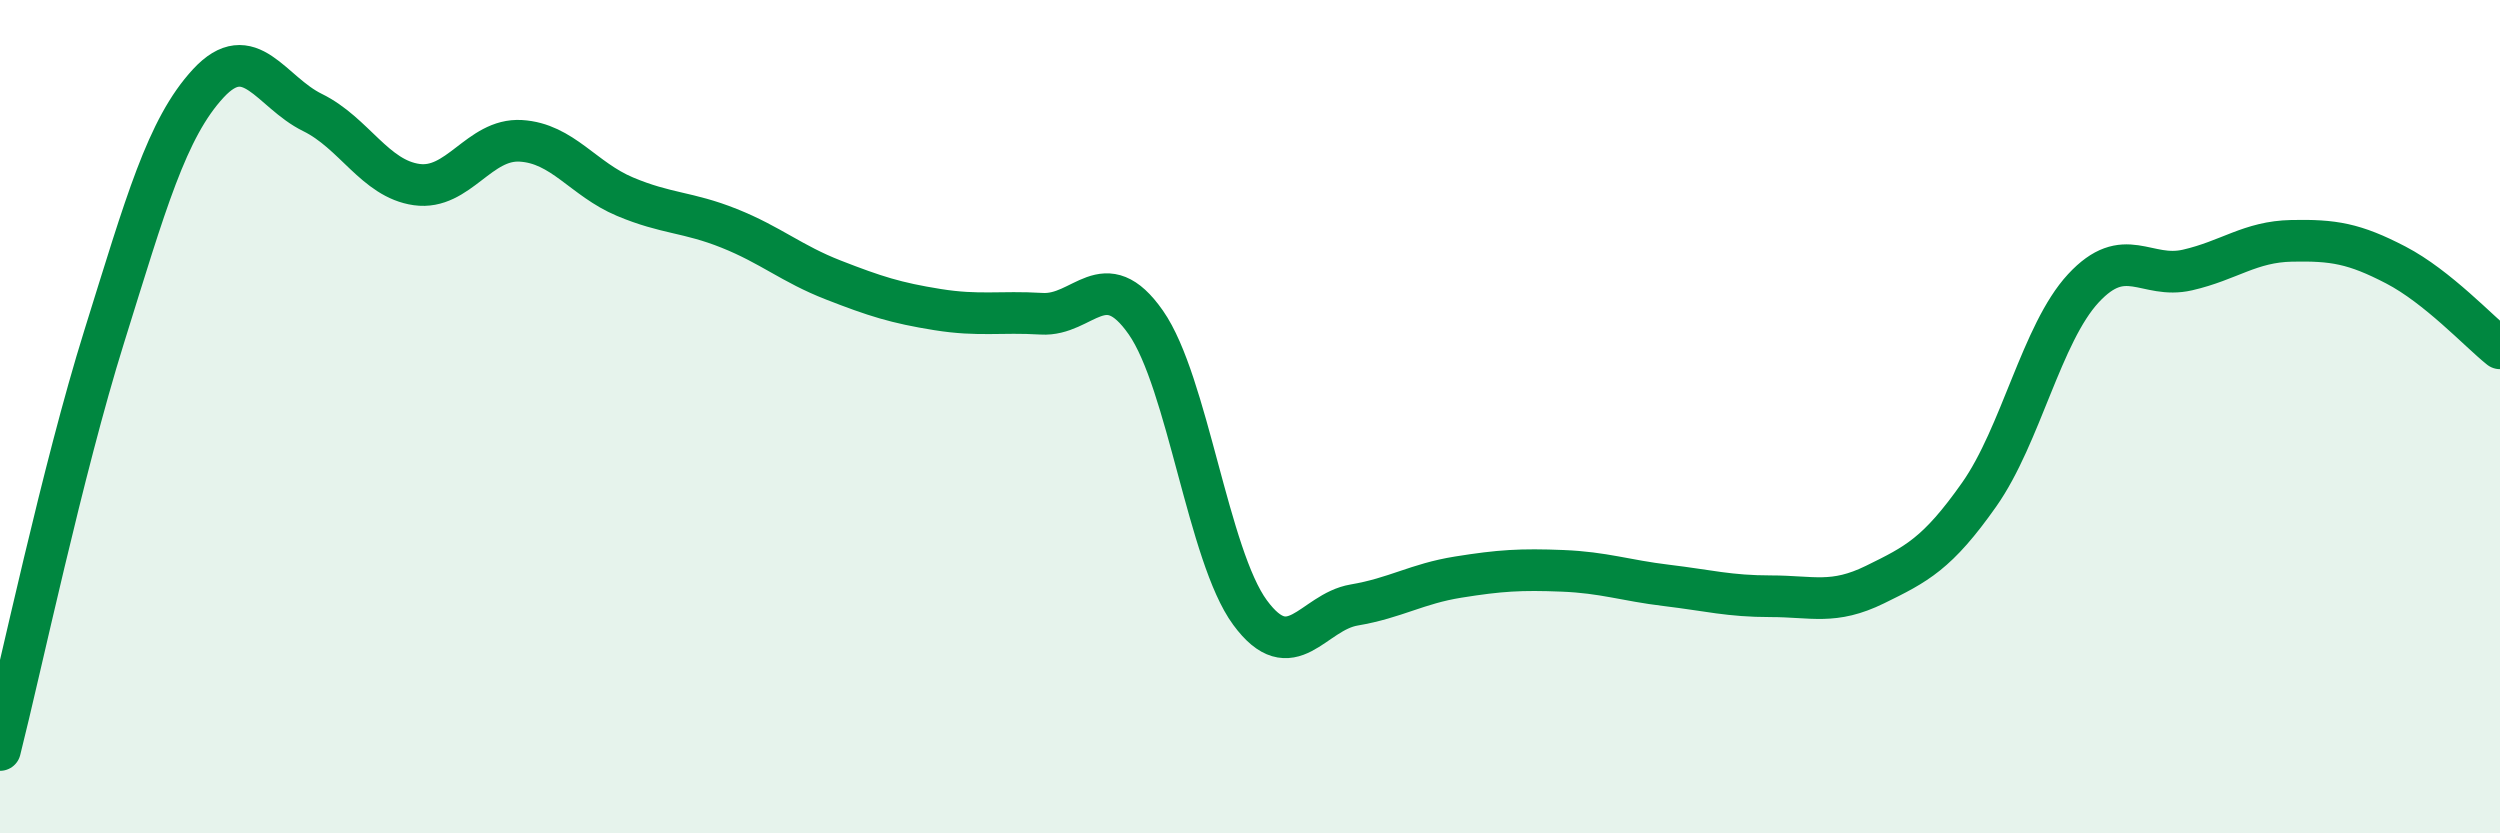
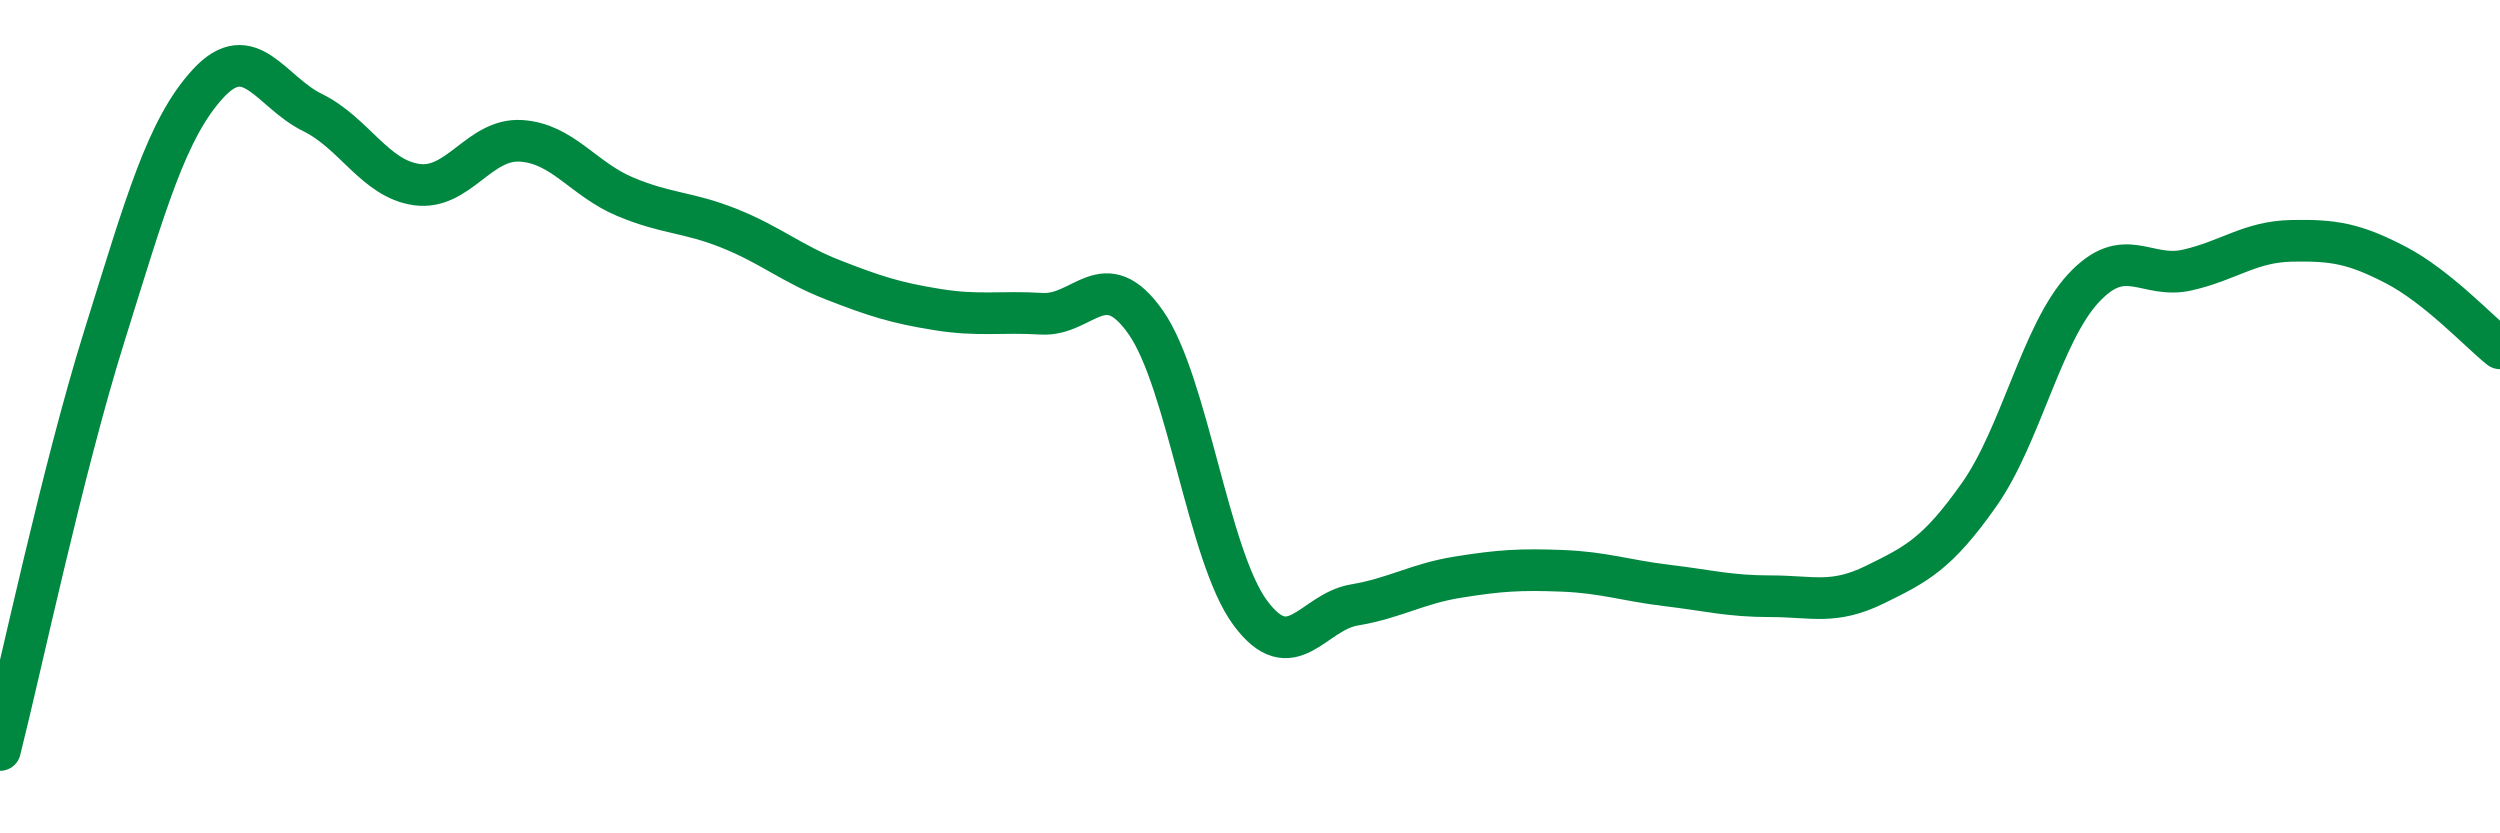
<svg xmlns="http://www.w3.org/2000/svg" width="60" height="20" viewBox="0 0 60 20">
-   <path d="M 0,18 C 0.5,16.02 1.5,11.28 2.5,8.08 C 3.5,4.88 4,3.08 5,2 C 6,0.92 6.5,2.21 7.5,2.7 C 8.5,3.19 9,4.29 10,4.43 C 11,4.57 11.5,3.32 12.5,3.38 C 13.5,3.44 14,4.3 15,4.72 C 16,5.14 16.5,5.08 17.5,5.48 C 18.5,5.88 19,6.33 20,6.72 C 21,7.11 21.5,7.27 22.5,7.43 C 23.5,7.59 24,7.47 25,7.53 C 26,7.59 26.5,6.31 27.5,7.74 C 28.5,9.17 29,13.34 30,14.7 C 31,16.06 31.5,14.69 32.5,14.52 C 33.5,14.35 34,14.01 35,13.85 C 36,13.69 36.5,13.66 37.5,13.7 C 38.5,13.74 39,13.93 40,14.05 C 41,14.17 41.5,14.31 42.5,14.31 C 43.5,14.31 44,14.52 45,14.03 C 46,13.54 46.5,13.29 47.5,11.87 C 48.5,10.45 49,8 50,6.92 C 51,5.84 51.5,6.71 52.5,6.48 C 53.5,6.25 54,5.8 55,5.78 C 56,5.76 56.5,5.84 57.5,6.36 C 58.5,6.88 59.5,7.96 60,8.36L60 20L0 20Z" fill="#008740" opacity="0.1" stroke-linecap="round" stroke-linejoin="round" />
  <path d="M 0,18 C 0.5,16.02 1.5,11.28 2.5,8.08 C 3.5,4.88 4,3.08 5,2 C 6,0.92 6.5,2.21 7.5,2.7 C 8.5,3.19 9,4.29 10,4.43 C 11,4.57 11.5,3.32 12.5,3.38 C 13.5,3.44 14,4.3 15,4.72 C 16,5.14 16.5,5.08 17.5,5.48 C 18.5,5.88 19,6.33 20,6.72 C 21,7.11 21.5,7.27 22.5,7.43 C 23.5,7.59 24,7.47 25,7.53 C 26,7.59 26.5,6.31 27.5,7.74 C 28.5,9.17 29,13.34 30,14.7 C 31,16.06 31.5,14.69 32.5,14.52 C 33.5,14.35 34,14.01 35,13.85 C 36,13.69 36.5,13.66 37.5,13.7 C 38.5,13.74 39,13.93 40,14.05 C 41,14.17 41.5,14.31 42.5,14.31 C 43.5,14.31 44,14.52 45,14.03 C 46,13.54 46.5,13.29 47.5,11.87 C 48.5,10.45 49,8 50,6.92 C 51,5.84 51.5,6.71 52.5,6.48 C 53.5,6.25 54,5.8 55,5.78 C 56,5.76 56.5,5.84 57.5,6.36 C 58.5,6.88 59.5,7.96 60,8.36" stroke="#008740" stroke-width="1" fill="none" stroke-linecap="round" stroke-linejoin="round" />
</svg>